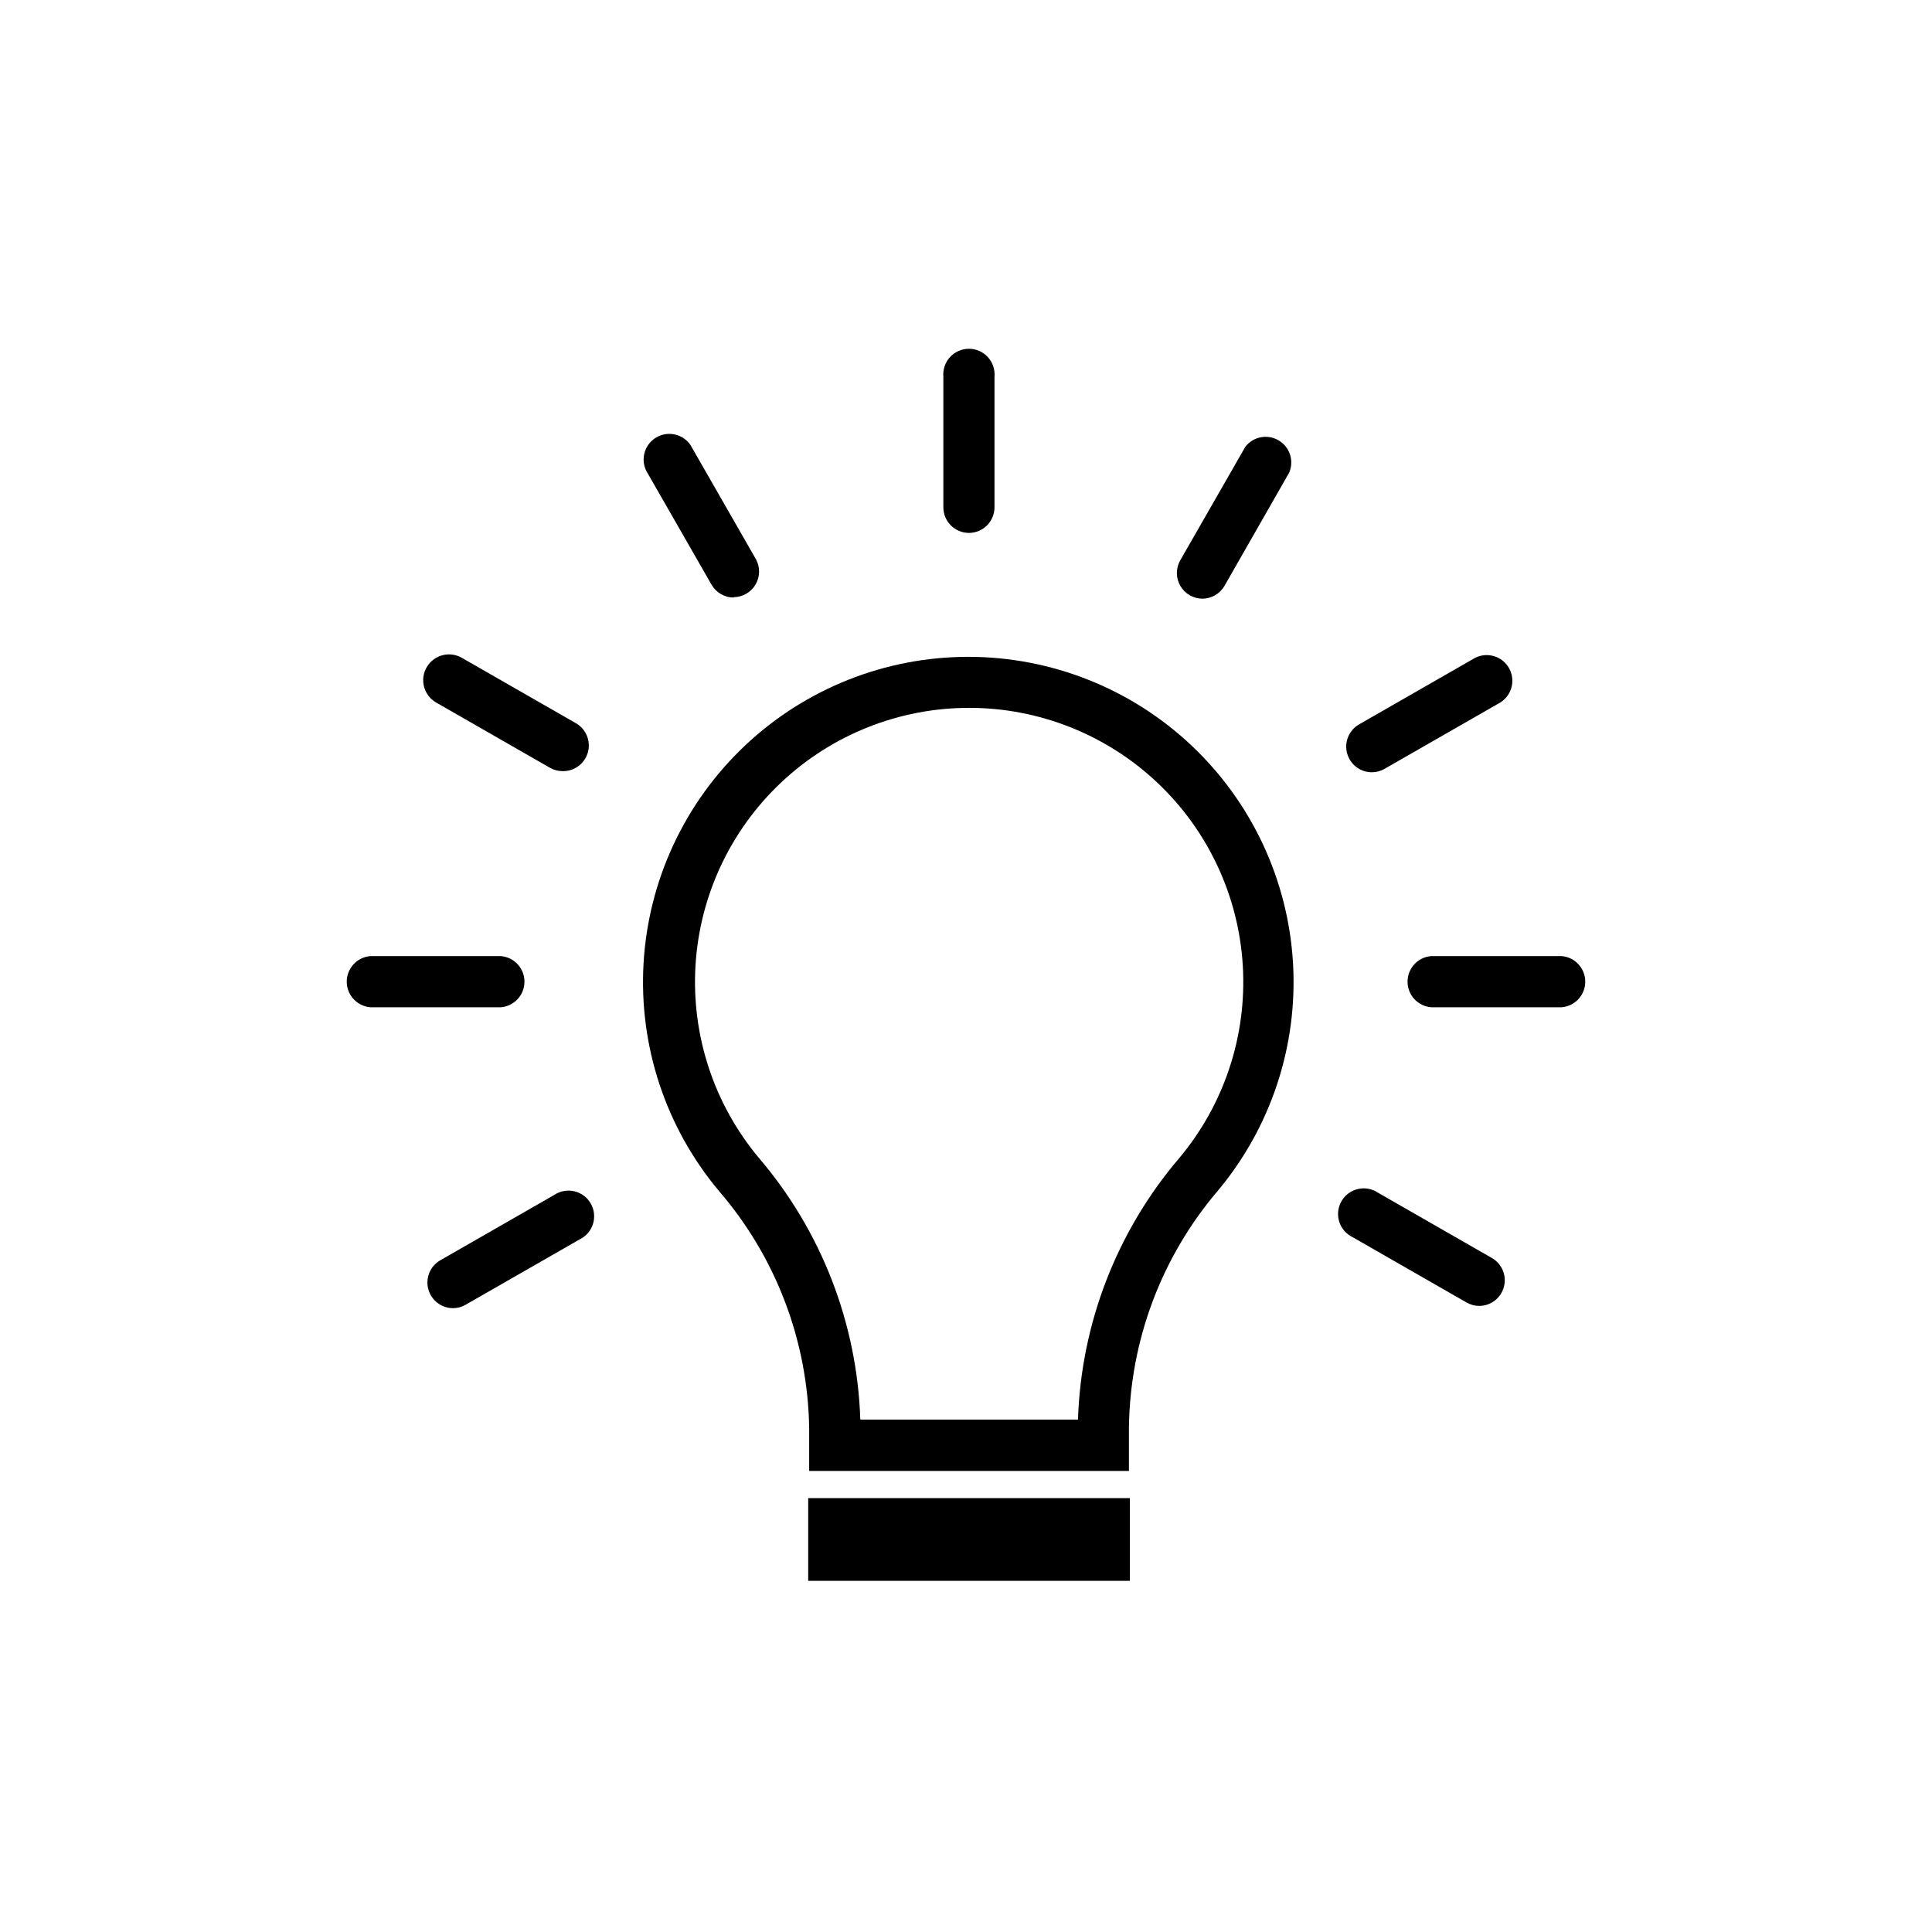
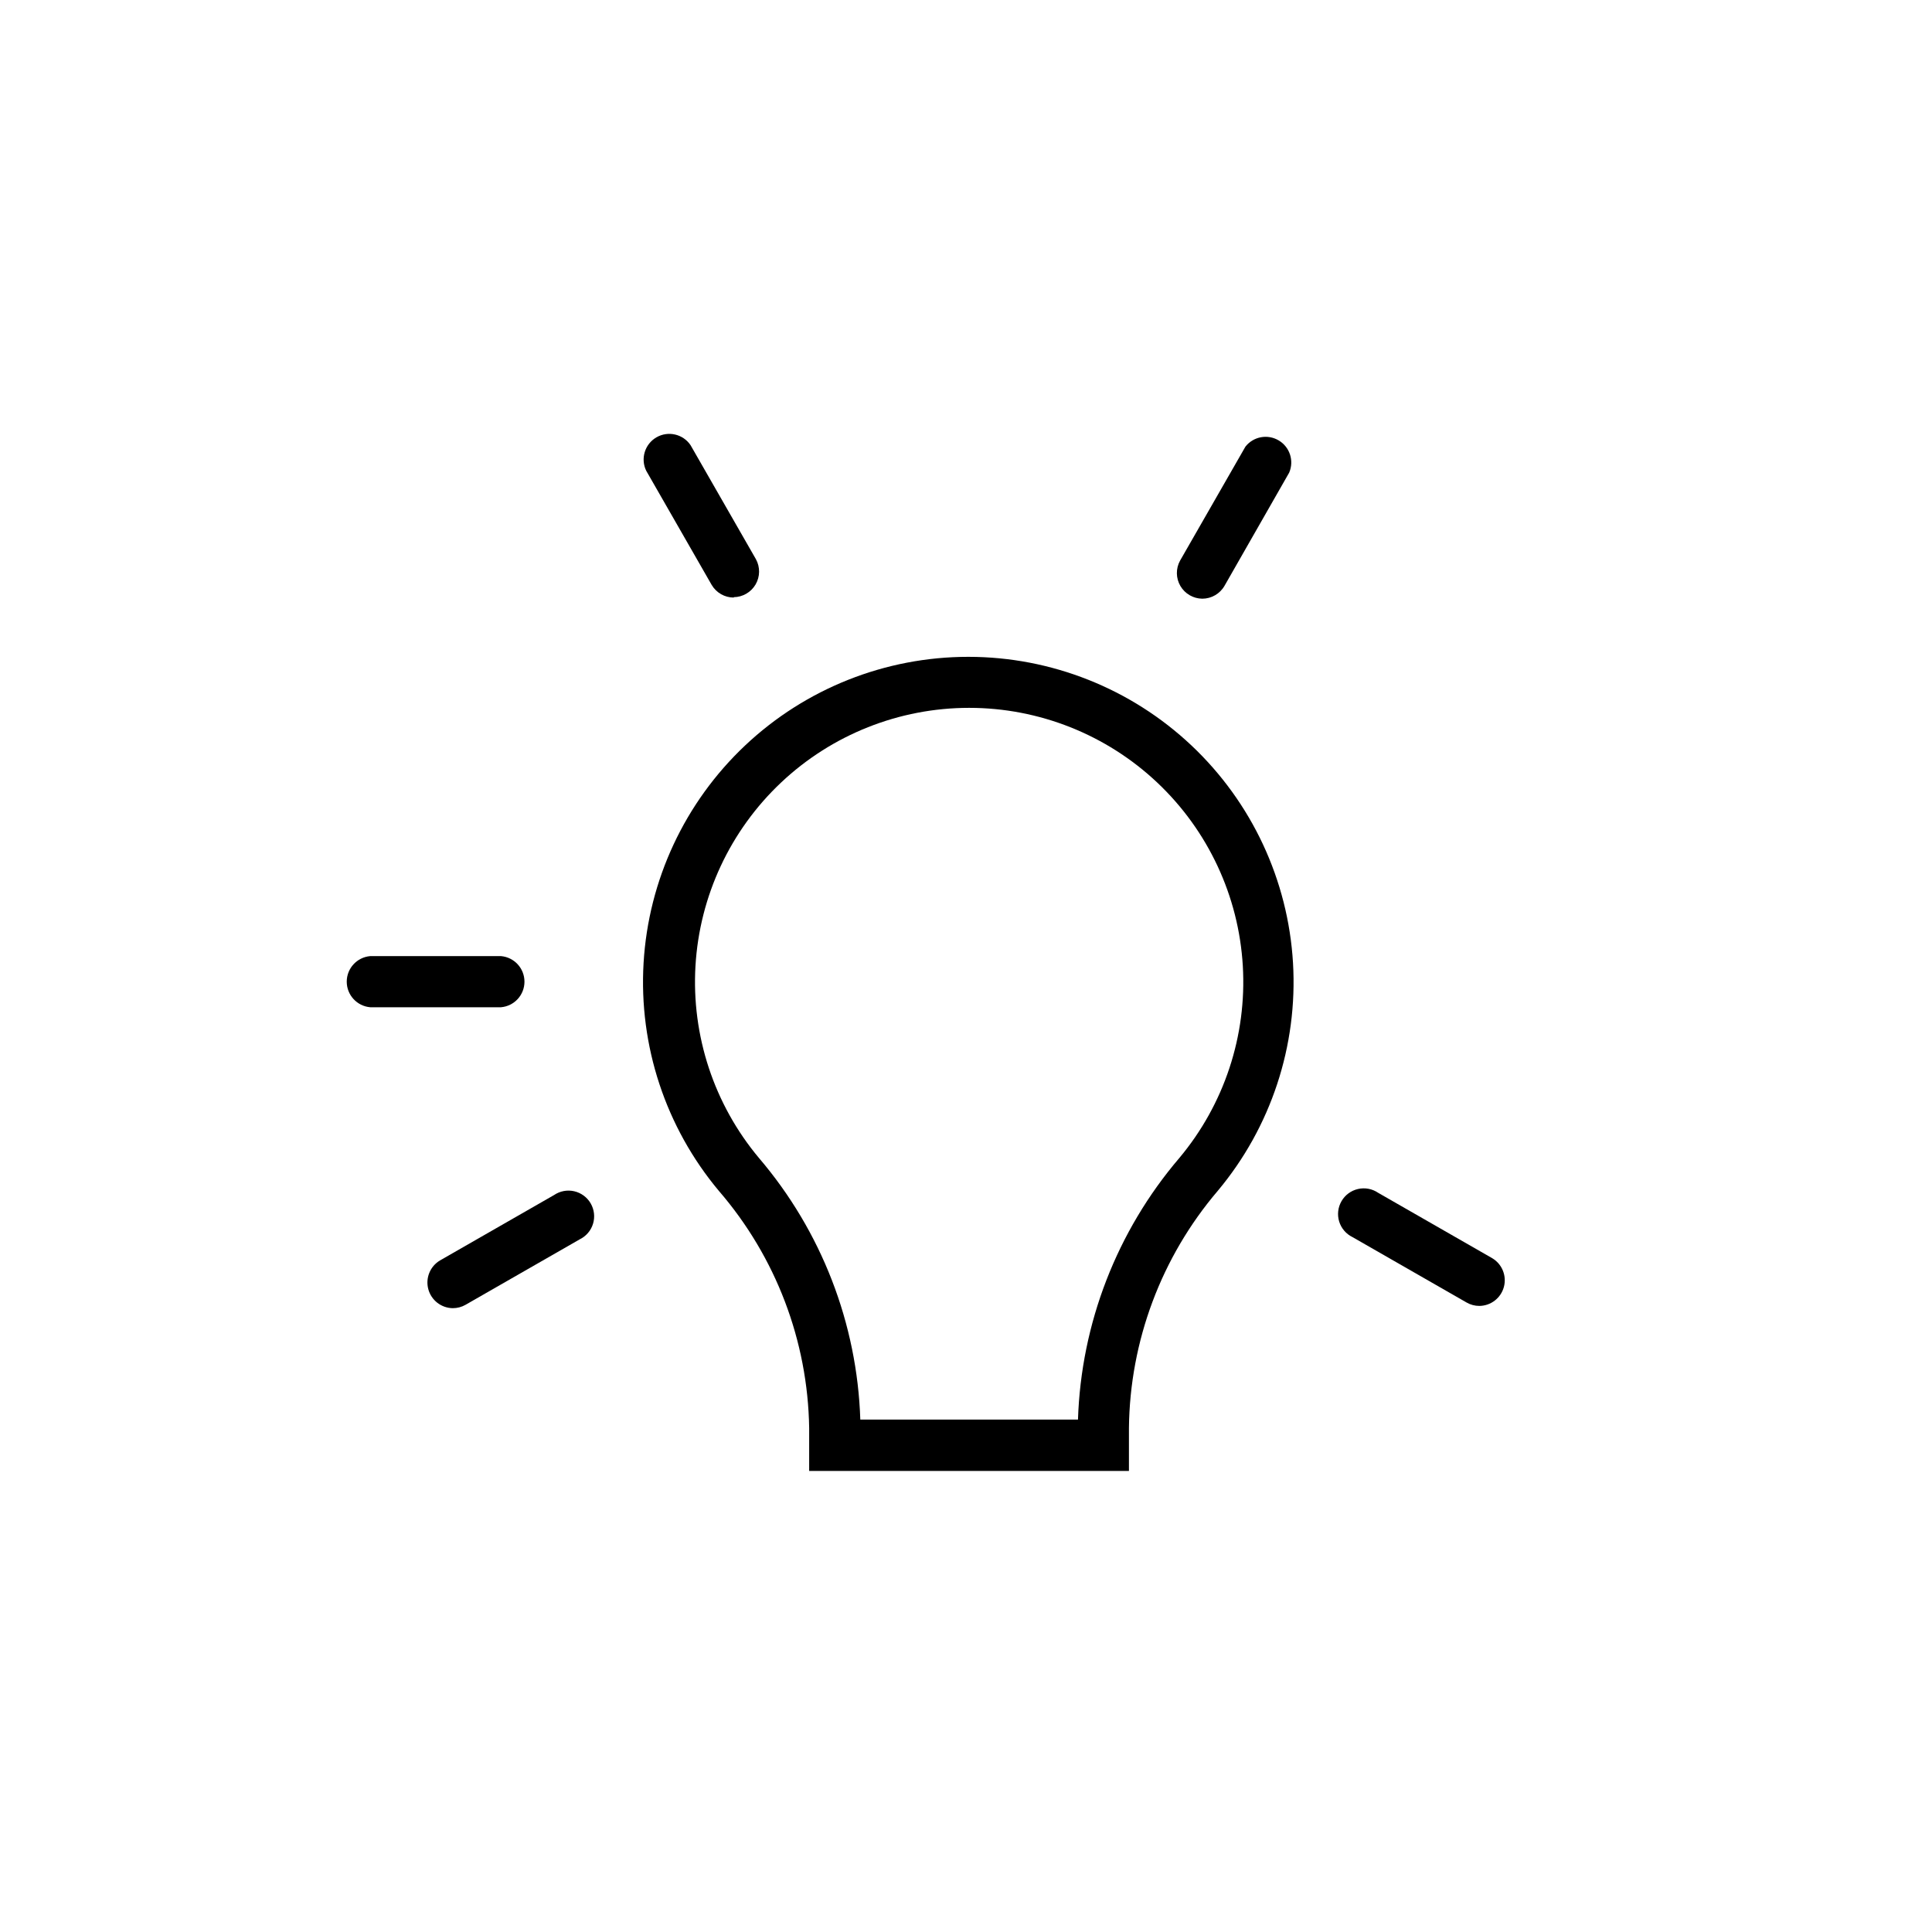
<svg xmlns="http://www.w3.org/2000/svg" fill="#000000" width="800px" height="800px" version="1.1" viewBox="144 144 512 512">
  <g>
    <path d="m443.18 533.81h-84.742v-11.383c-0.359-23.102-8.832-45.34-23.93-62.828-14.109-16.855-21.25-38.465-19.953-60.41s10.926-42.566 26.922-57.645 37.148-23.477 59.129-23.477c21.984 0 43.137 8.398 59.133 23.477s25.625 35.699 26.922 57.645c1.293 21.945-5.844 43.555-19.953 60.41-14.949 17.547-23.273 39.777-23.527 62.828zm-71.188-13.602h57.684c0.828-25.484 10.301-49.93 26.855-69.324 11.895-14.203 17.914-32.418 16.828-50.914-1.09-18.496-9.207-35.879-22.688-48.59-13.48-12.711-31.309-19.793-49.84-19.793-18.527 0-36.355 7.082-49.836 19.793-13.48 12.711-21.598 30.094-22.688 48.59-1.086 18.496 4.934 36.711 16.828 50.914 16.555 19.395 26.023 43.84 26.855 69.324z" />
-     <path d="m358.18 541.02h85.246v21.914h-85.246z" />
-     <path d="m400.8 285.23c-3.758 0-6.801-3.043-6.801-6.801v-34.613c-0.164-1.898 0.477-3.777 1.762-5.18 1.289-1.406 3.109-2.207 5.016-2.207 1.902 0 3.723 0.801 5.012 2.207 1.285 1.402 1.926 3.281 1.762 5.18v34.664c-0.027 3.715-3.031 6.723-6.75 6.75z" />
    <path d="m462.62 302.66c-2.391-0.023-4.594-1.305-5.805-3.367-1.207-2.066-1.242-4.613-0.09-6.711l17.332-30.23v0.004c2.113-2.684 5.887-3.383 8.82-1.633 2.934 1.746 4.117 5.398 2.766 8.535l-17.129 29.977c-1.207 2.113-3.457 3.422-5.894 3.426z" />
-     <path d="m507.46 348.66c-3.043-0.047-5.684-2.106-6.469-5.047-0.785-2.938 0.48-6.043 3.094-7.598l30.23-17.332h-0.004c1.57-1.008 3.484-1.328 5.293-0.883 1.812 0.441 3.359 1.609 4.285 3.227 0.926 1.617 1.148 3.543 0.613 5.328-0.531 1.785-1.777 3.273-3.438 4.117l-30.23 17.332c-1.031 0.574-2.195 0.871-3.375 0.855z" />
-     <path d="m557.89 410.93h-34.66c-3.516-0.301-6.215-3.246-6.215-6.773 0-3.531 2.699-6.473 6.215-6.777h34.66c3.519 0.305 6.219 3.246 6.219 6.777 0 3.527-2.699 6.473-6.219 6.773z" />
    <path d="m536.03 490.08c-1.184 0-2.352-0.312-3.375-0.906l-30.23-17.332c-1.699-0.824-2.977-2.32-3.531-4.129-0.551-1.805-0.328-3.762 0.621-5.394 0.945-1.637 2.531-2.805 4.375-3.223 1.84-0.422 3.777-0.055 5.336 1.008l30.23 17.332c2.621 1.562 3.883 4.68 3.086 7.625-0.797 2.945-3.461 4.996-6.512 5.019z" />
    <path d="m338.48 302.36c-2.426 0.008-4.672-1.277-5.894-3.375l-17.332-30.23v0.004c-1.559-3.207-0.375-7.07 2.707-8.859 3.086-1.785 7.023-0.891 9.031 2.055l17.332 30.23c1.152 2.098 1.117 4.644-0.09 6.711-1.211 2.062-3.414 3.34-5.805 3.363z" />
-     <path d="m293.09 348.36c-1.184-0.004-2.348-0.316-3.375-0.906l-30.23-17.332c-3.238-1.934-4.301-6.129-2.367-9.371 1.934-3.242 6.129-4.301 9.371-2.367l30.23 17.332v-0.004c2.613 1.559 3.879 4.66 3.094 7.602-0.785 2.938-3.43 5-6.469 5.047z" />
    <path d="m276.77 410.93h-34.66c-3.516-0.301-6.219-3.246-6.219-6.773 0-3.531 2.703-6.473 6.219-6.777h34.66c3.519 0.305 6.219 3.246 6.219 6.777 0 3.527-2.699 6.473-6.219 6.773z" />
    <path d="m263.97 490.68c-3.043-0.047-5.684-2.106-6.469-5.047-0.785-2.938 0.48-6.043 3.094-7.598l30.23-17.332c1.562-1.062 3.496-1.43 5.336-1.012 1.844 0.422 3.43 1.59 4.375 3.223 0.949 1.637 1.172 3.594 0.621 5.398-0.551 1.809-1.832 3.305-3.531 4.129l-30.23 17.332c-1.039 0.602-2.223 0.914-3.426 0.906z" />
  </g>
</svg>